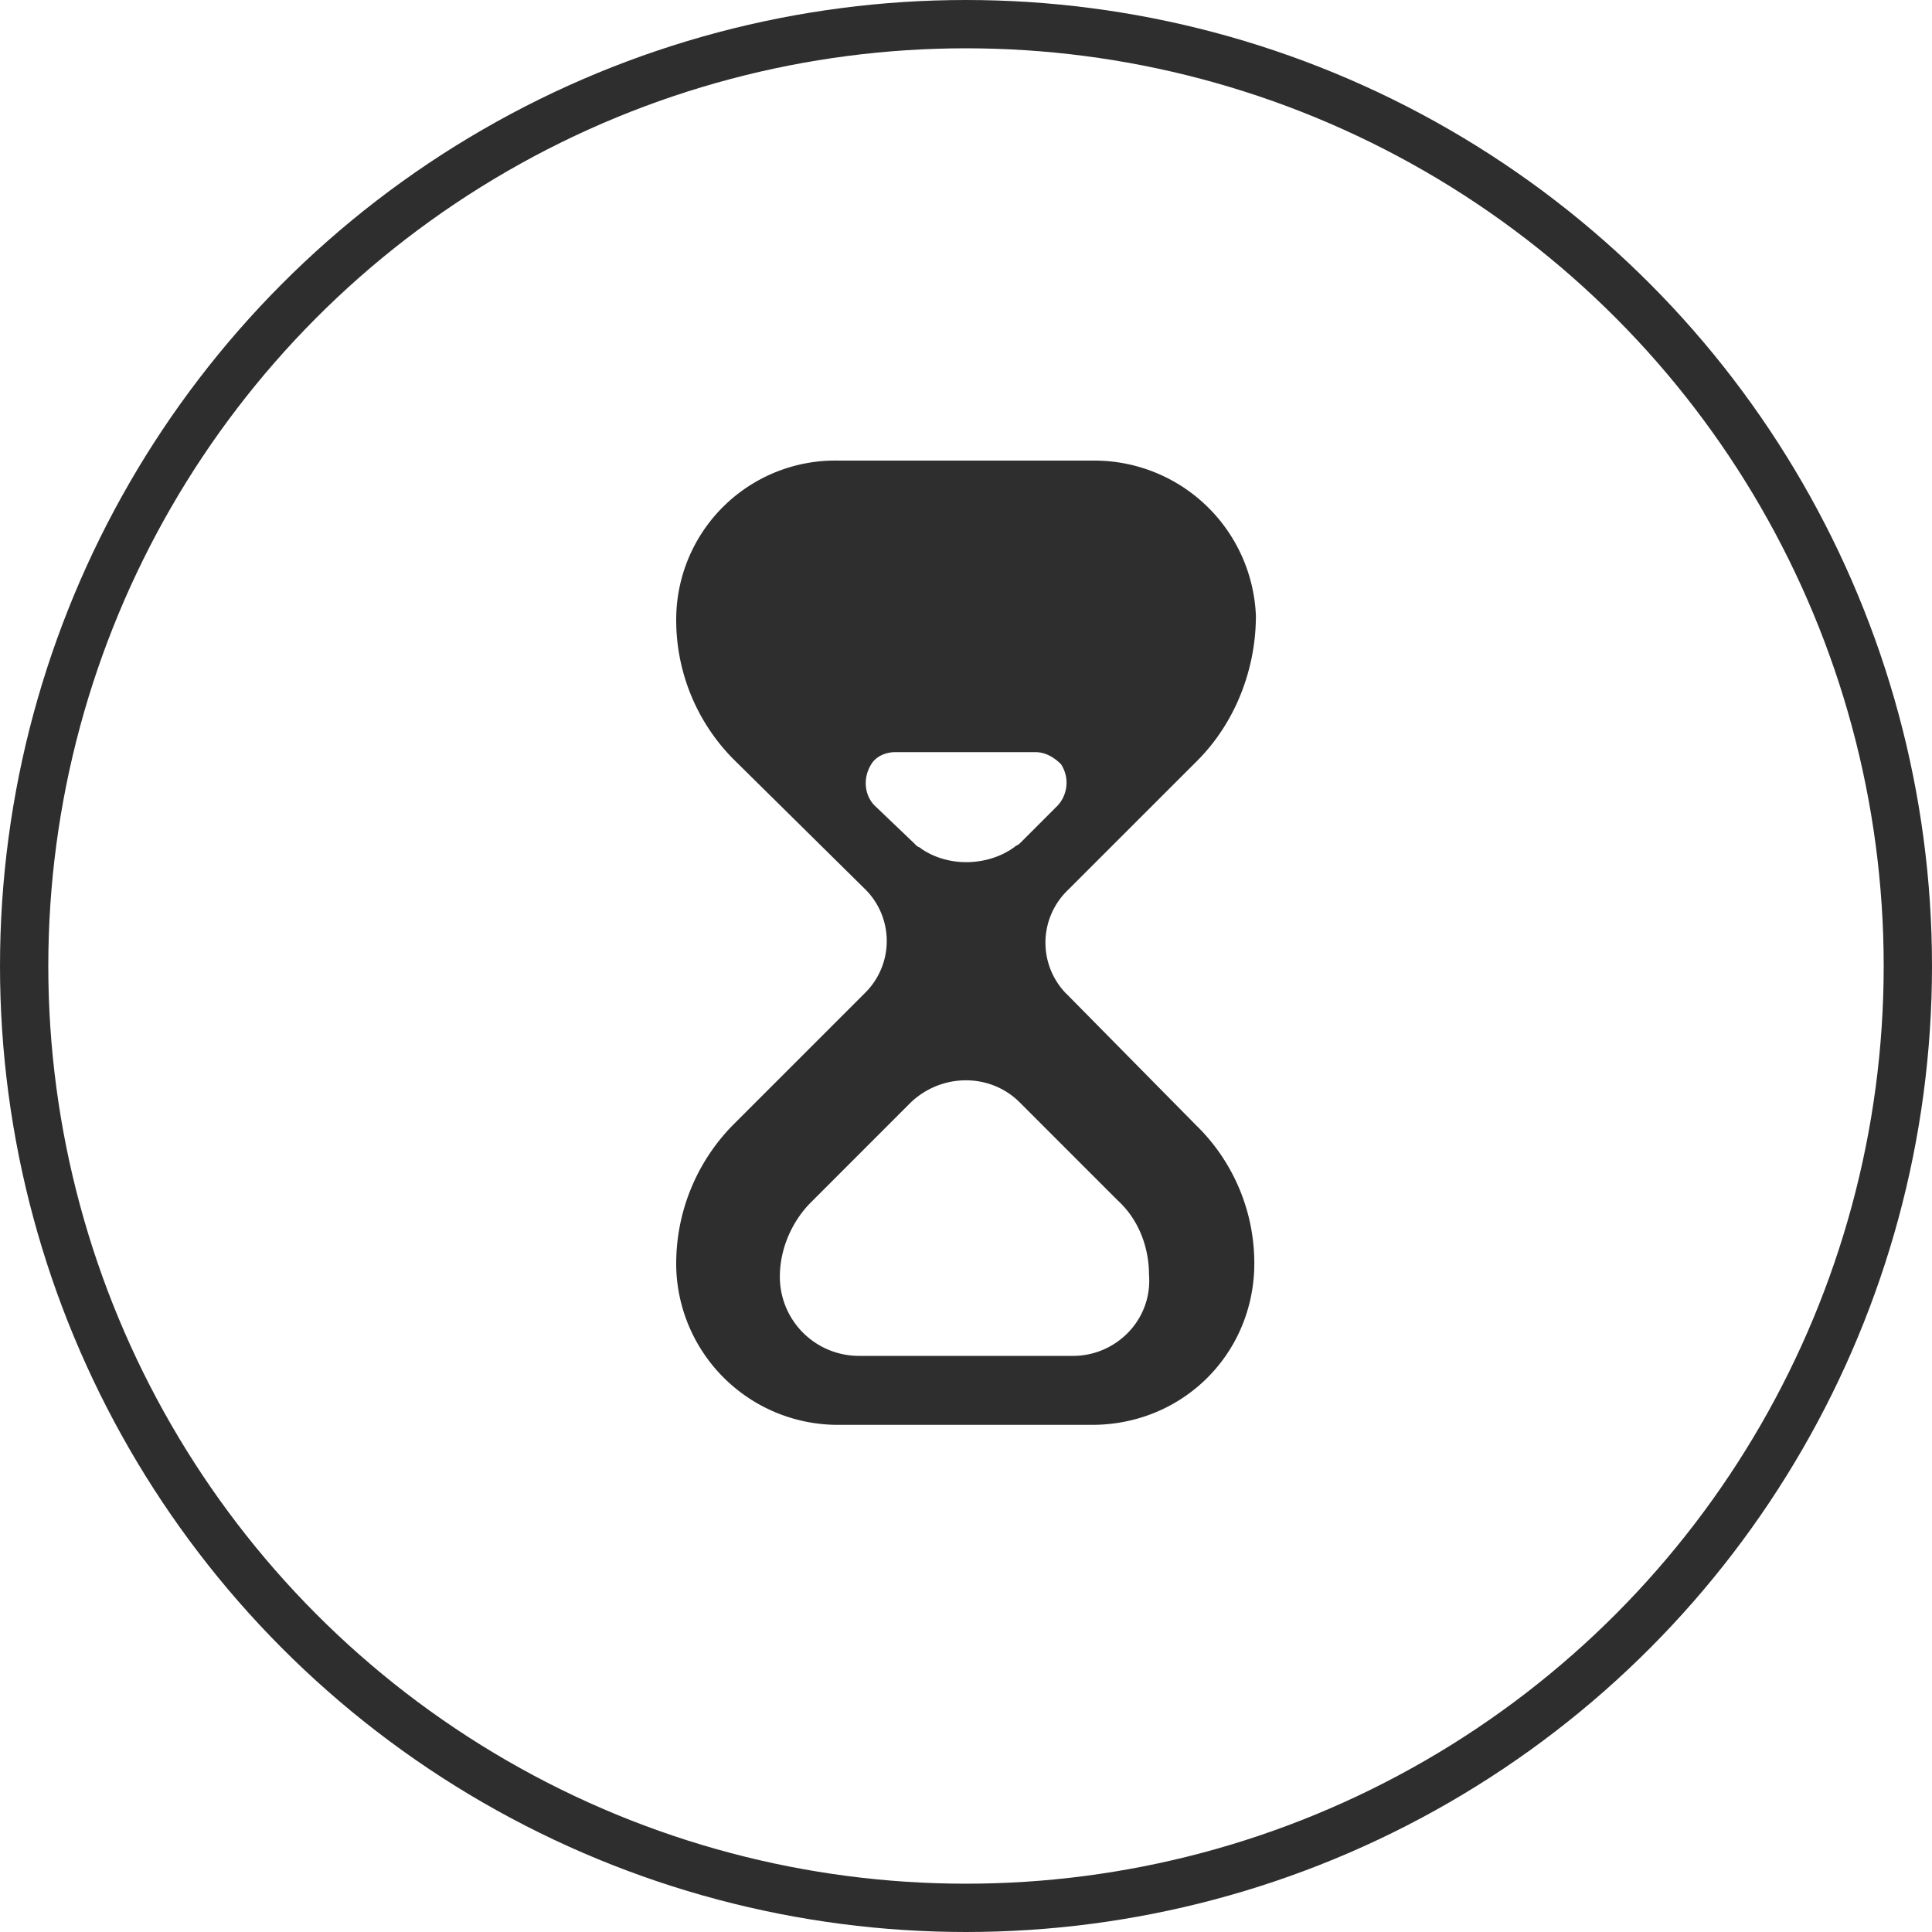
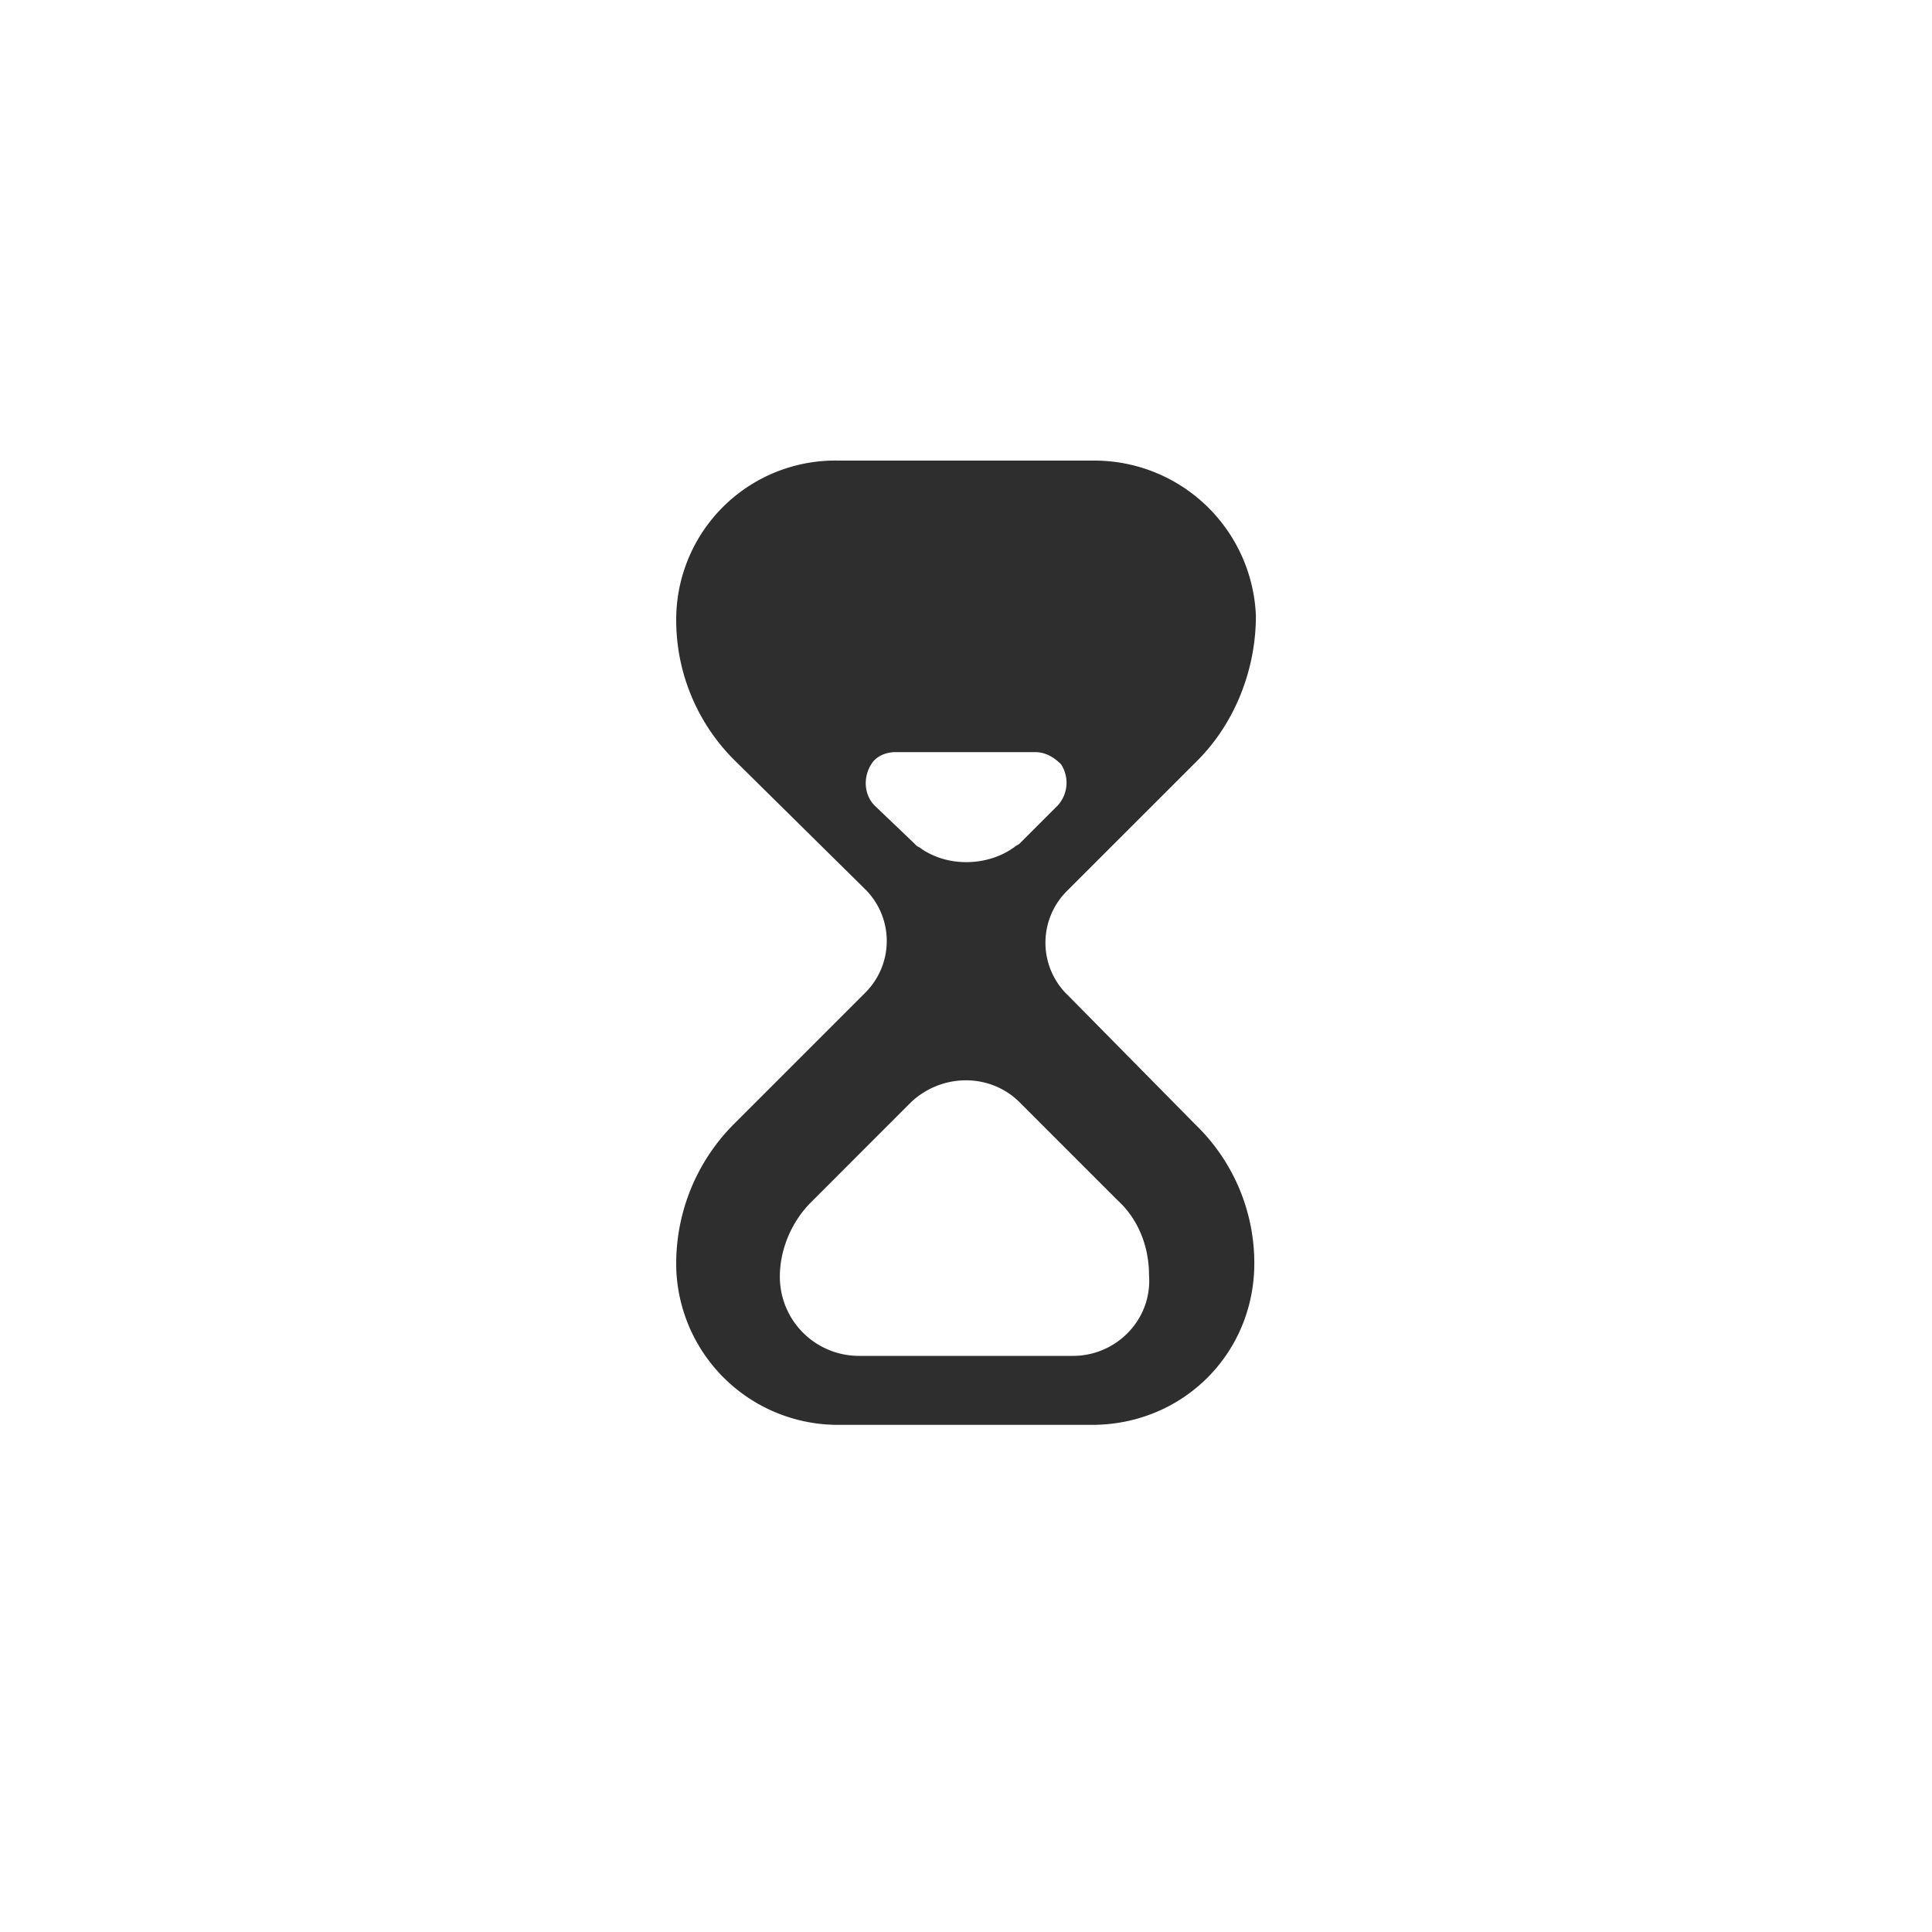
<svg xmlns="http://www.w3.org/2000/svg" width="40" height="40" viewBox="0 0 40 40" fill="none">
-   <circle cx="20" cy="20" r="19.5" stroke="#2E2E2E" />
  <path d="M22.073 20.571a1.51 1.51 0 0 1 0-2.107l2.715-2.714c.785-.786 1.214-1.893 1.214-3a3.348 3.348 0 0 0-3.357-3.214h-5.286a3.293 3.293 0 0 0-3.357 3.178 4.091 4.091 0 0 0 1.179 3l2.75 2.715a1.51 1.51 0 0 1 0 2.107l-2.75 2.75a4.091 4.091 0 0 0-1.179 3A3.348 3.348 0 0 0 17.36 29.5h5.25c1.822 0 3.286-1.393 3.357-3.214a3.987 3.987 0 0 0-1.214-3l-2.678-2.715zM18.11 16.68c-.214-.215-.25-.572-.071-.858.107-.178.321-.25.5-.25h2.893c.214 0 .392.108.535.25a.7.7 0 0 1-.071.858l-.75.75-.036.035c-.036.036-.071.036-.107.072-.536.393-1.357.428-1.928.035-.036-.035-.072-.035-.108-.071l-.035-.036-.822-.785zm4.107 11.392h-4.428a1.638 1.638 0 0 1-1.643-1.642c0-.572.25-1.143.643-1.536l2.071-2.072c.643-.607 1.643-.607 2.25 0l2.036 2.036c.428.393.643.964.643 1.536.071.928-.679 1.678-1.572 1.678z" fill="#2E2E2E" />
</svg>